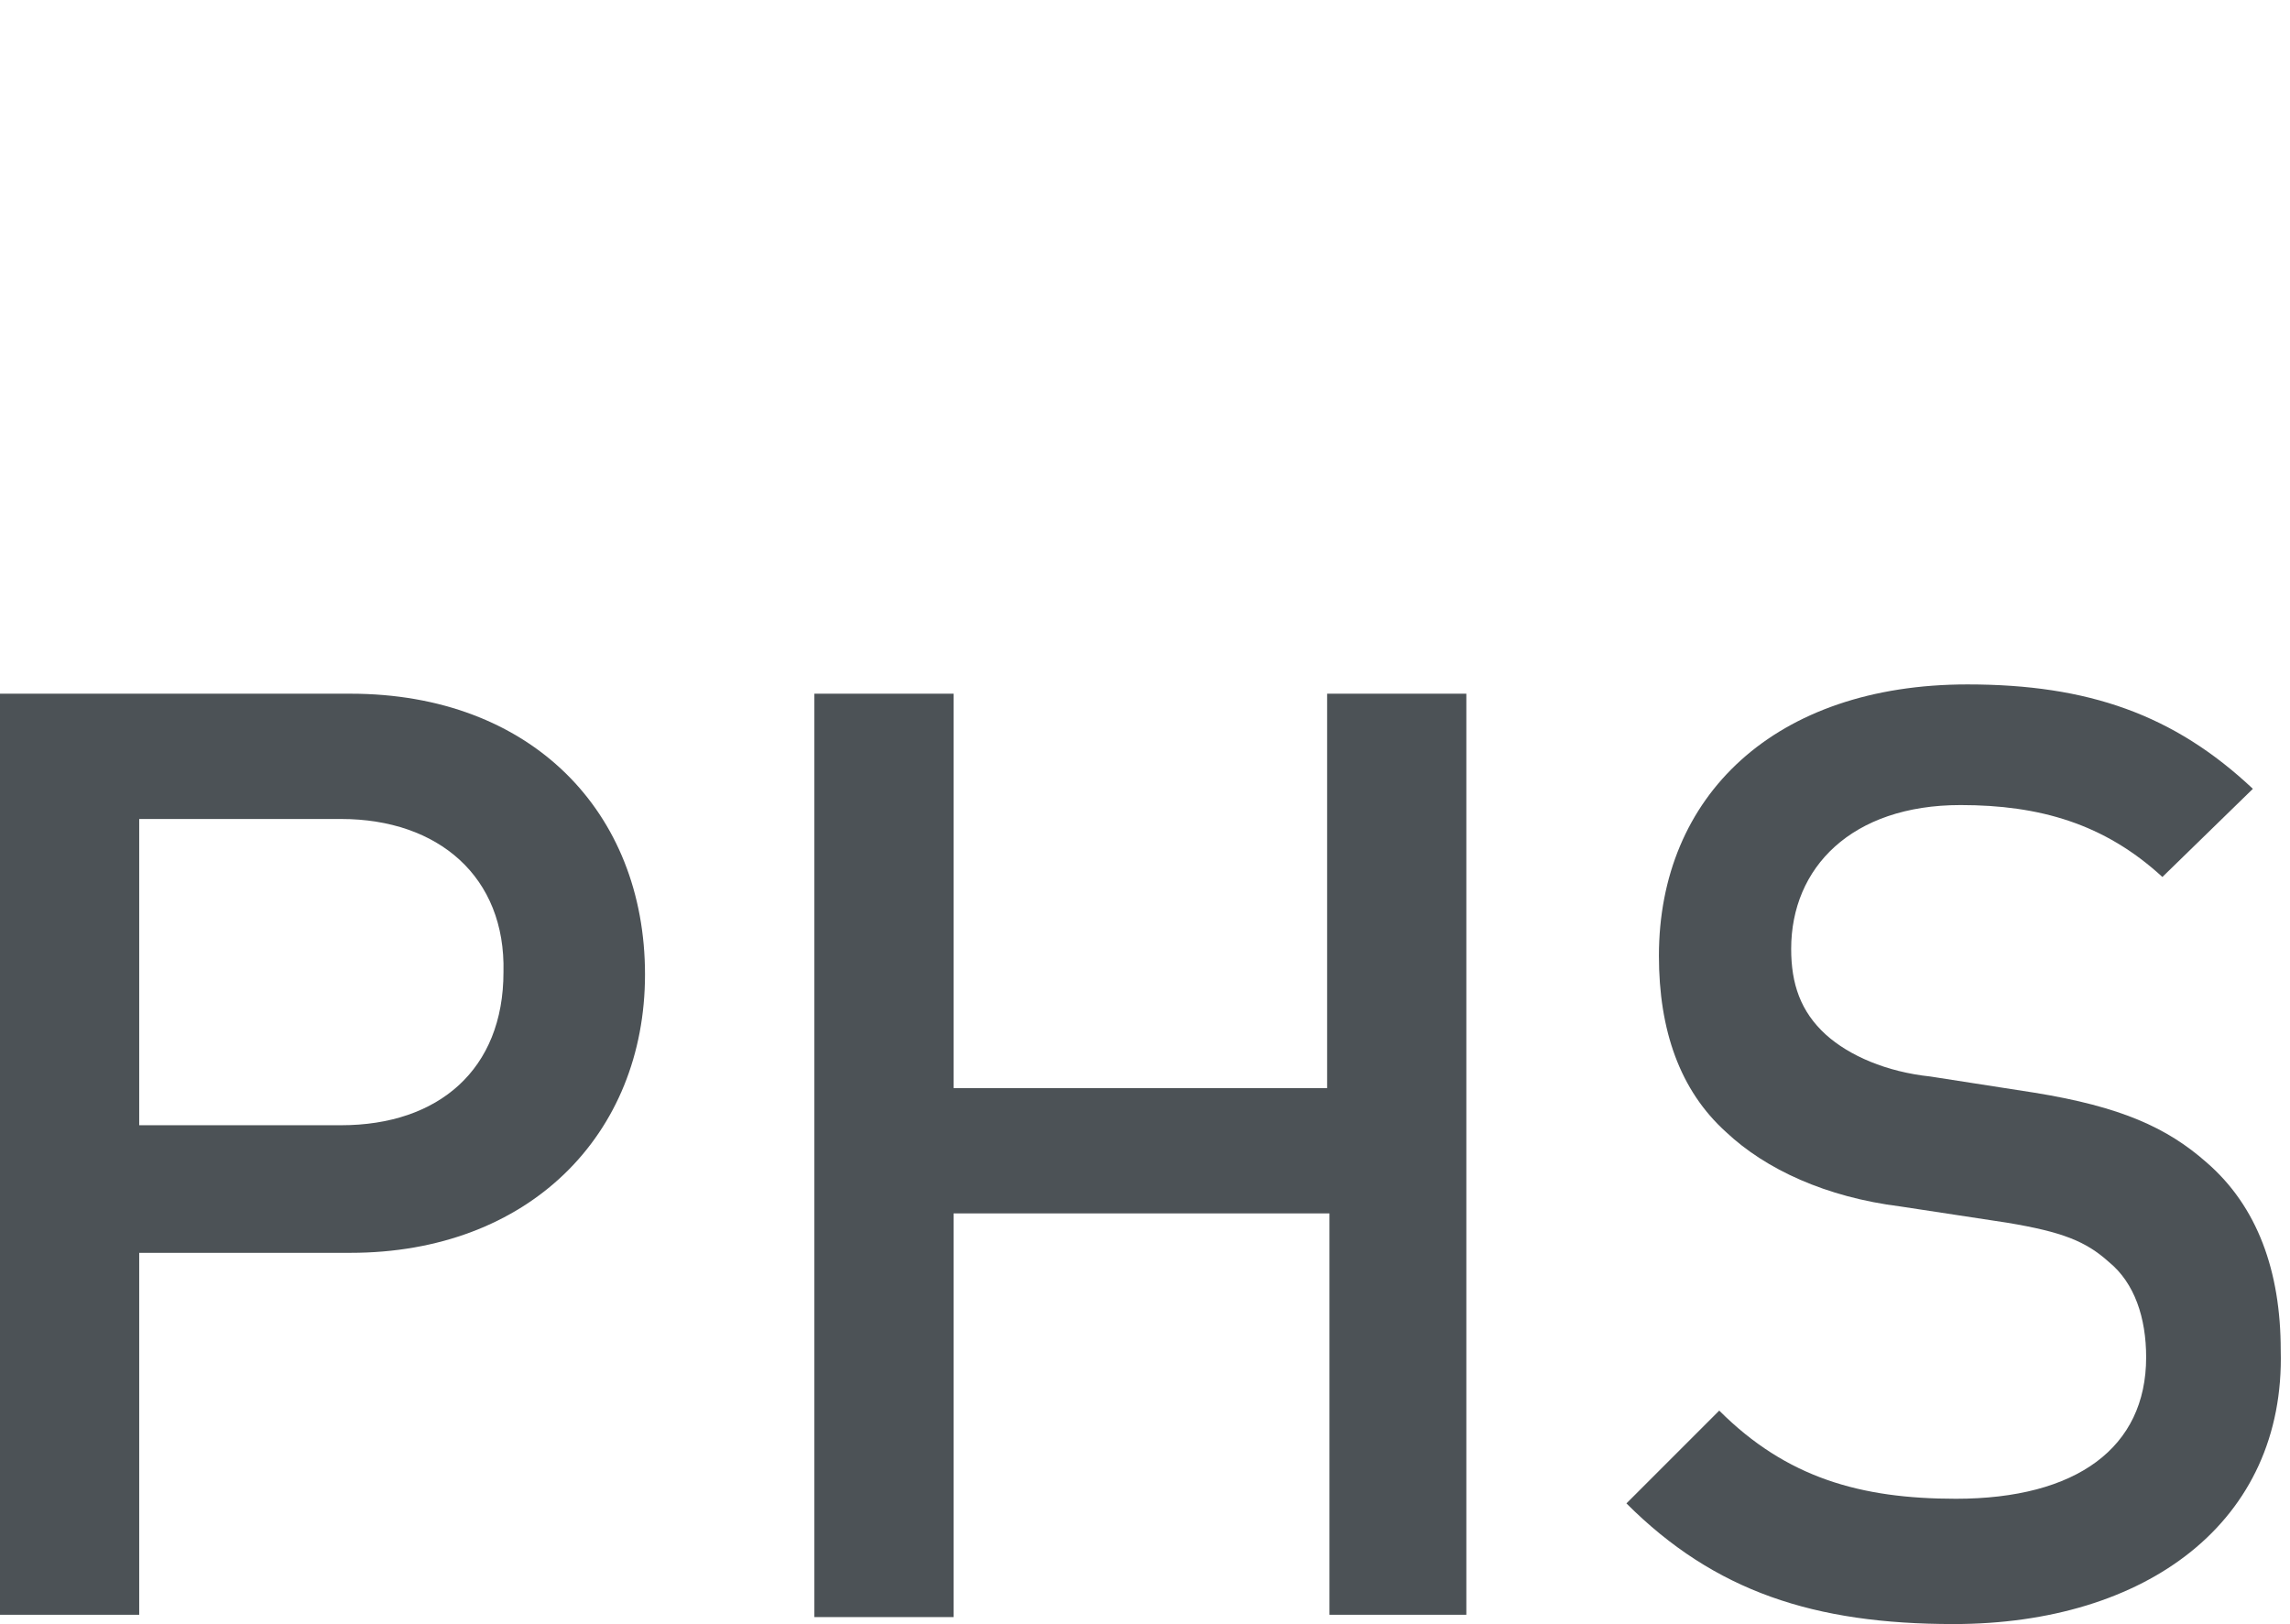
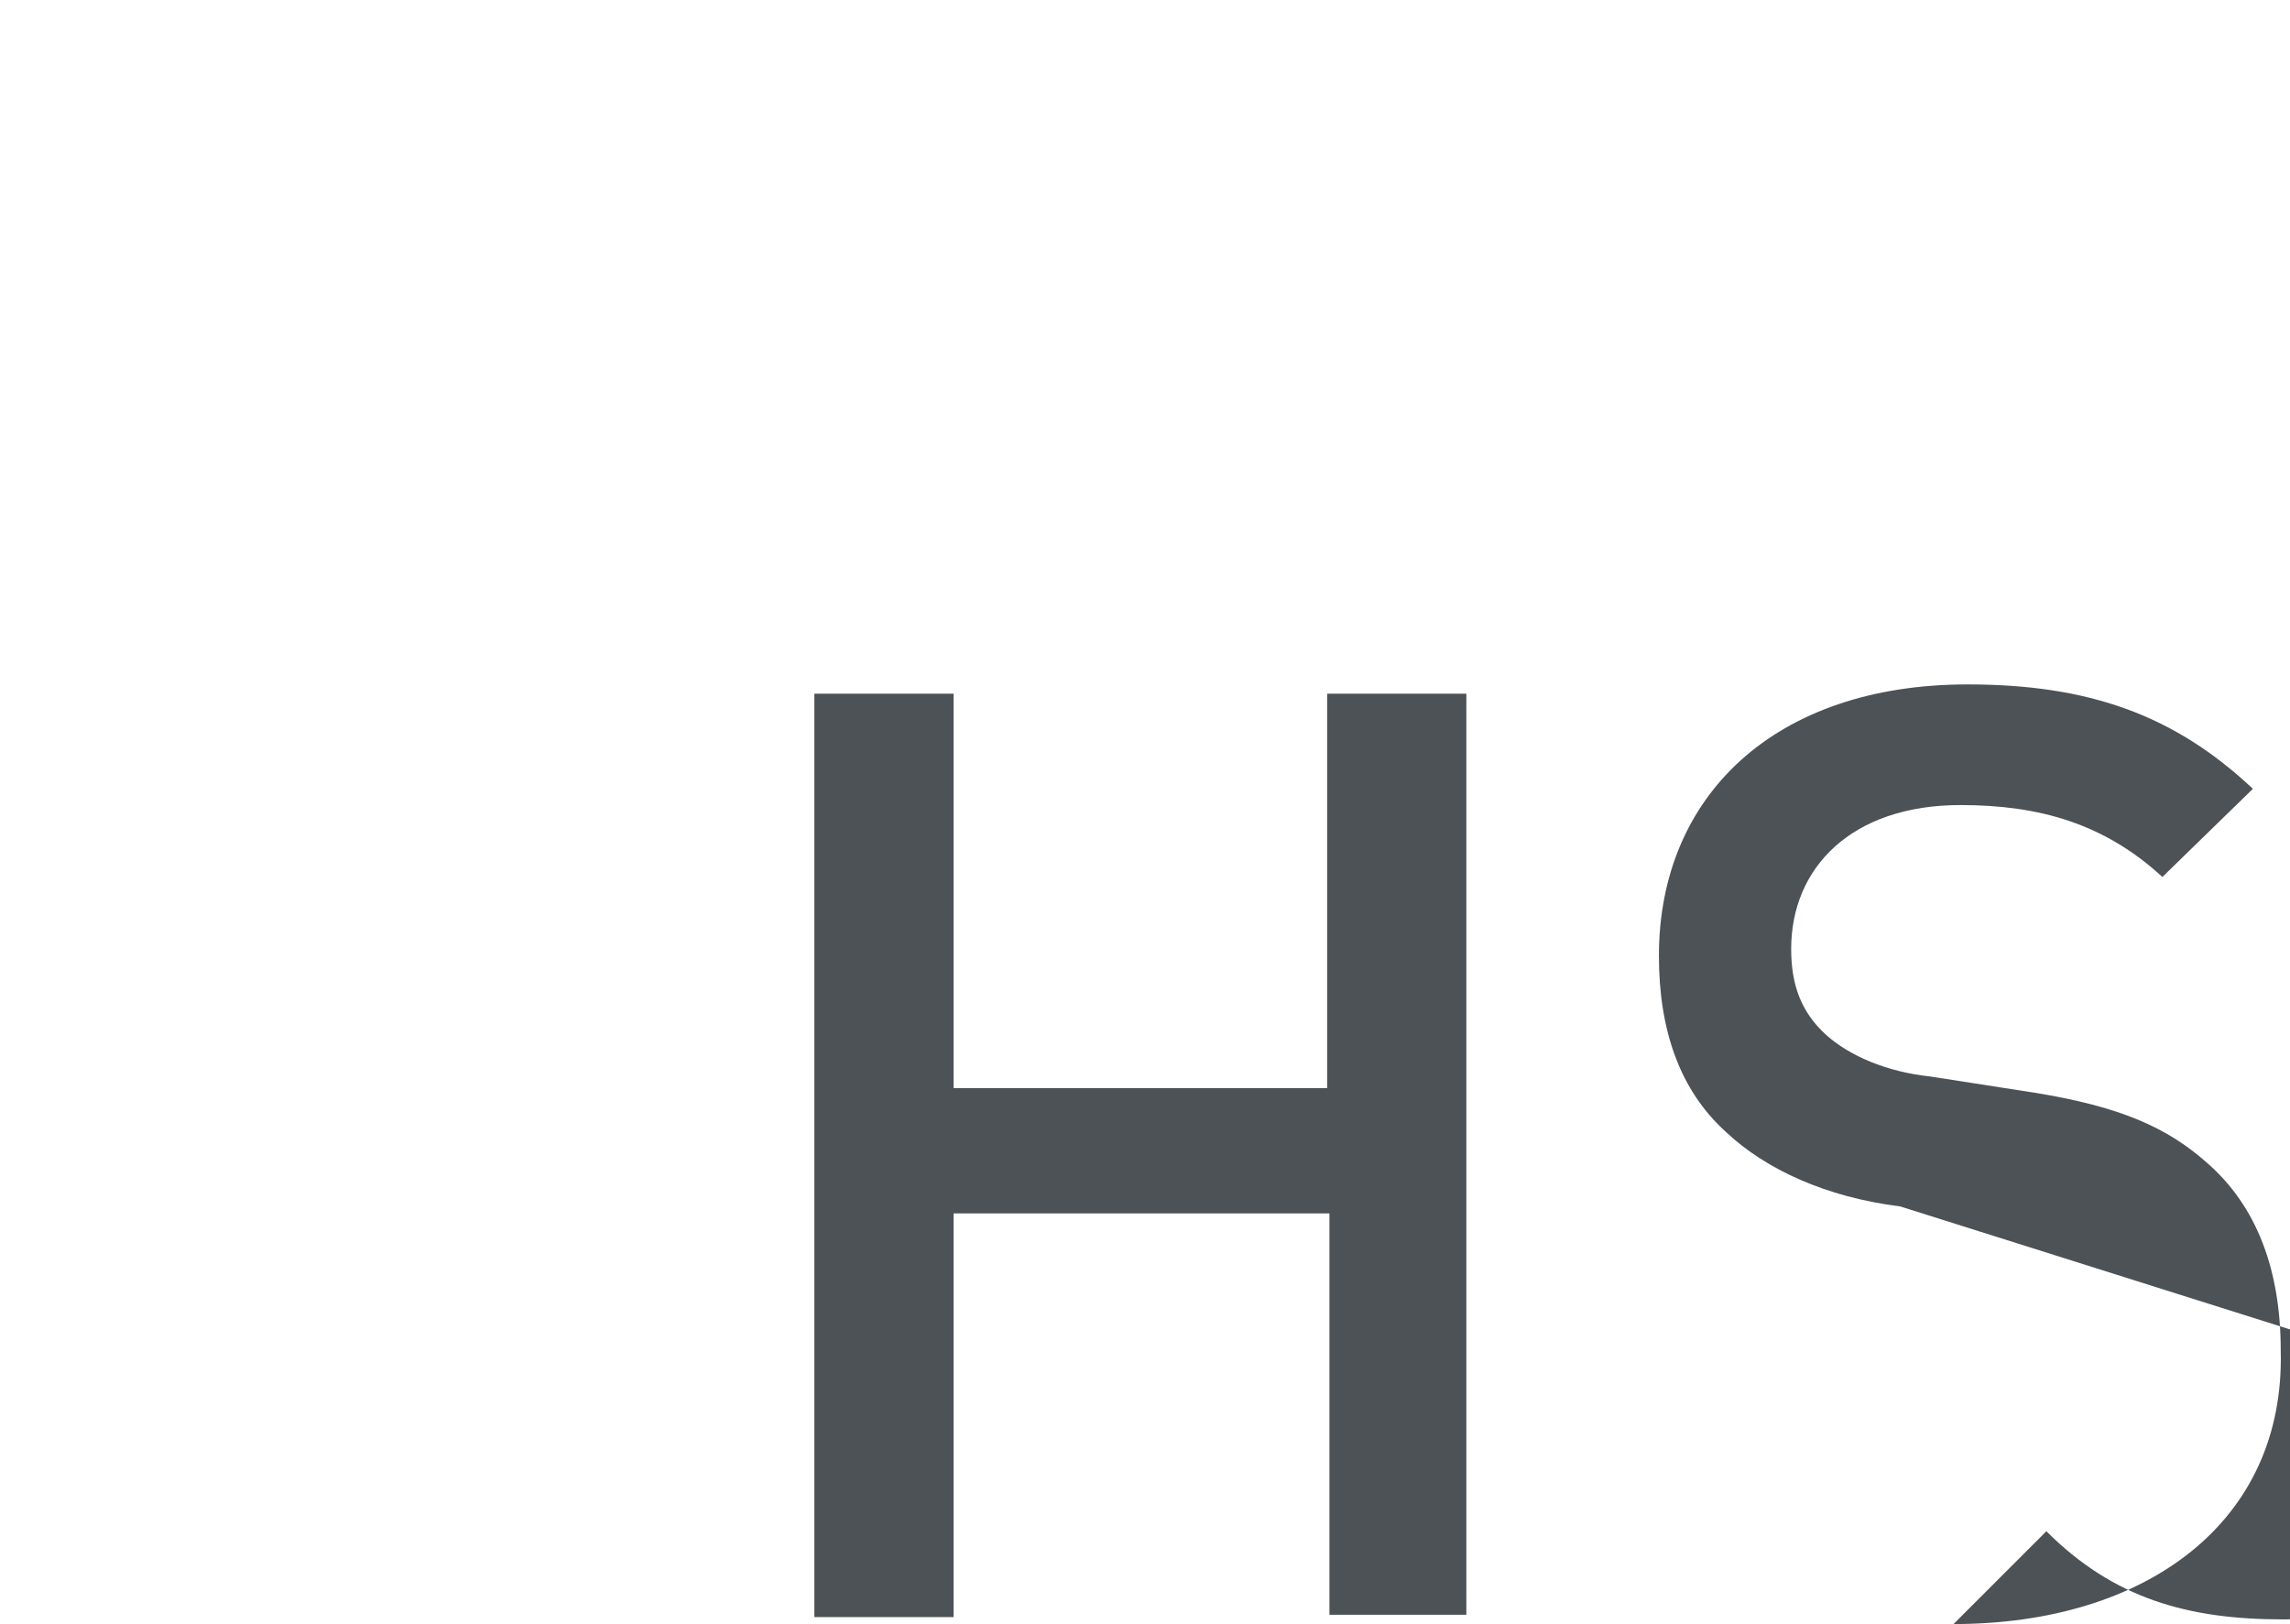
<svg xmlns="http://www.w3.org/2000/svg" version="1.1" id="Слой_1" x="0px" y="0px" viewBox="0 0 98.7 70" style="enable-background:new 0 0 98.7 70;" xml:space="preserve">
  <style type="text/css">
	.st0{fill:none;stroke:#43525A;stroke-width:0.75;stroke-linecap:round;stroke-linejoin:round;stroke-miterlimit:10;}
	.st1{fill:none;stroke:#3C3C3B;stroke-width:0.444;stroke-linecap:round;stroke-linejoin:round;stroke-miterlimit:22.926;}
	.st2{fill:#4C5256;}
	.st3{fill:#FF0019;}
	.st4{fill:none;stroke:#404041;stroke-width:0.75;stroke-miterlimit:22.926;}
	.st5{fill:none;}
	.st6{fill:#3F3E3E;}
	.st7{fill:#FFFFFF;}
	.st8{opacity:0.5;}
	.st9{fill-rule:evenodd;clip-rule:evenodd;fill:#30343B;}
	.st10{fill:#30343B;}
	.st11{opacity:0.41;}
	.st12{clip-path:url(#SVGID_00000029047902854740453130000009091473616484006796_);}
	.st13{clip-path:url(#SVGID_00000004522007514256063910000000406566111603357338_);}
	.st14{clip-path:url(#SVGID_00000005956289087440036290000017362608497017805699_);}
	.st15{clip-path:url(#SVGID_00000023257003287973853600000003367023274100495534_);}
	.st16{clip-path:url(#SVGID_00000108281060020081559940000009429014572726825629_);}
	.st17{clip-path:url(#SVGID_00000140723323038037708900000014521963840919318689_);}
	.st18{clip-path:url(#SVGID_00000062194037093464127080000003466430801860033936_);}
</style>
  <rect x="-0.1" y="-0.1" class="st5" width="73.9" height="70" />
  <g>
    <rect x="-0.1" class="st5" width="98.6" height="70" />
  </g>
  <g>
-     <path class="st2" d="M15.1,54H6v15.6H0V29.9h15.1c7.8,0,12.7,5.1,12.7,12.1C27.8,48.9,22.8,54,15.1,54z M14.7,35.3H6v13.2h8.7   c4.2,0,7-2.4,7-6.6C21.8,37.8,18.9,35.3,14.7,35.3z" />
    <path class="st2" d="M57.3,69.7V52.3H41.1v17.4h-6V29.9h6v17h16.1v-17h6v39.7H57.3z" />
-     <path class="st2" d="M84.2,70c-6,0-10.3-1.4-14.1-5.2l4-4c2.9,2.9,6.1,3.8,10.2,3.8c5.2,0,8.2-2.2,8.2-6.1c0-1.7-0.5-3.2-1.6-4.1   c-1-0.9-2-1.3-4.4-1.7L81.9,52c-3.2-0.4-5.8-1.6-7.5-3.2c-2-1.8-2.9-4.4-2.9-7.6c0-6.9,5-11.7,13.3-11.7c5.2,0,8.9,1.3,12.3,4.5   l-3.9,3.8c-2.5-2.3-5.3-3.1-8.7-3.1c-4.7,0-7.3,2.7-7.3,6.2c0,1.5,0.4,2.7,1.5,3.7c1,0.9,2.6,1.6,4.5,1.8l4.5,0.7   c3.7,0.6,5.7,1.5,7.4,3c2.2,1.9,3.2,4.7,3.2,8.1C98.5,65.6,92.5,70,84.2,70z" />
+     <path class="st2" d="M84.2,70l4-4c2.9,2.9,6.1,3.8,10.2,3.8c5.2,0,8.2-2.2,8.2-6.1c0-1.7-0.5-3.2-1.6-4.1   c-1-0.9-2-1.3-4.4-1.7L81.9,52c-3.2-0.4-5.8-1.6-7.5-3.2c-2-1.8-2.9-4.4-2.9-7.6c0-6.9,5-11.7,13.3-11.7c5.2,0,8.9,1.3,12.3,4.5   l-3.9,3.8c-2.5-2.3-5.3-3.1-8.7-3.1c-4.7,0-7.3,2.7-7.3,6.2c0,1.5,0.4,2.7,1.5,3.7c1,0.9,2.6,1.6,4.5,1.8l4.5,0.7   c3.7,0.6,5.7,1.5,7.4,3c2.2,1.9,3.2,4.7,3.2,8.1C98.5,65.6,92.5,70,84.2,70z" />
  </g>
</svg>